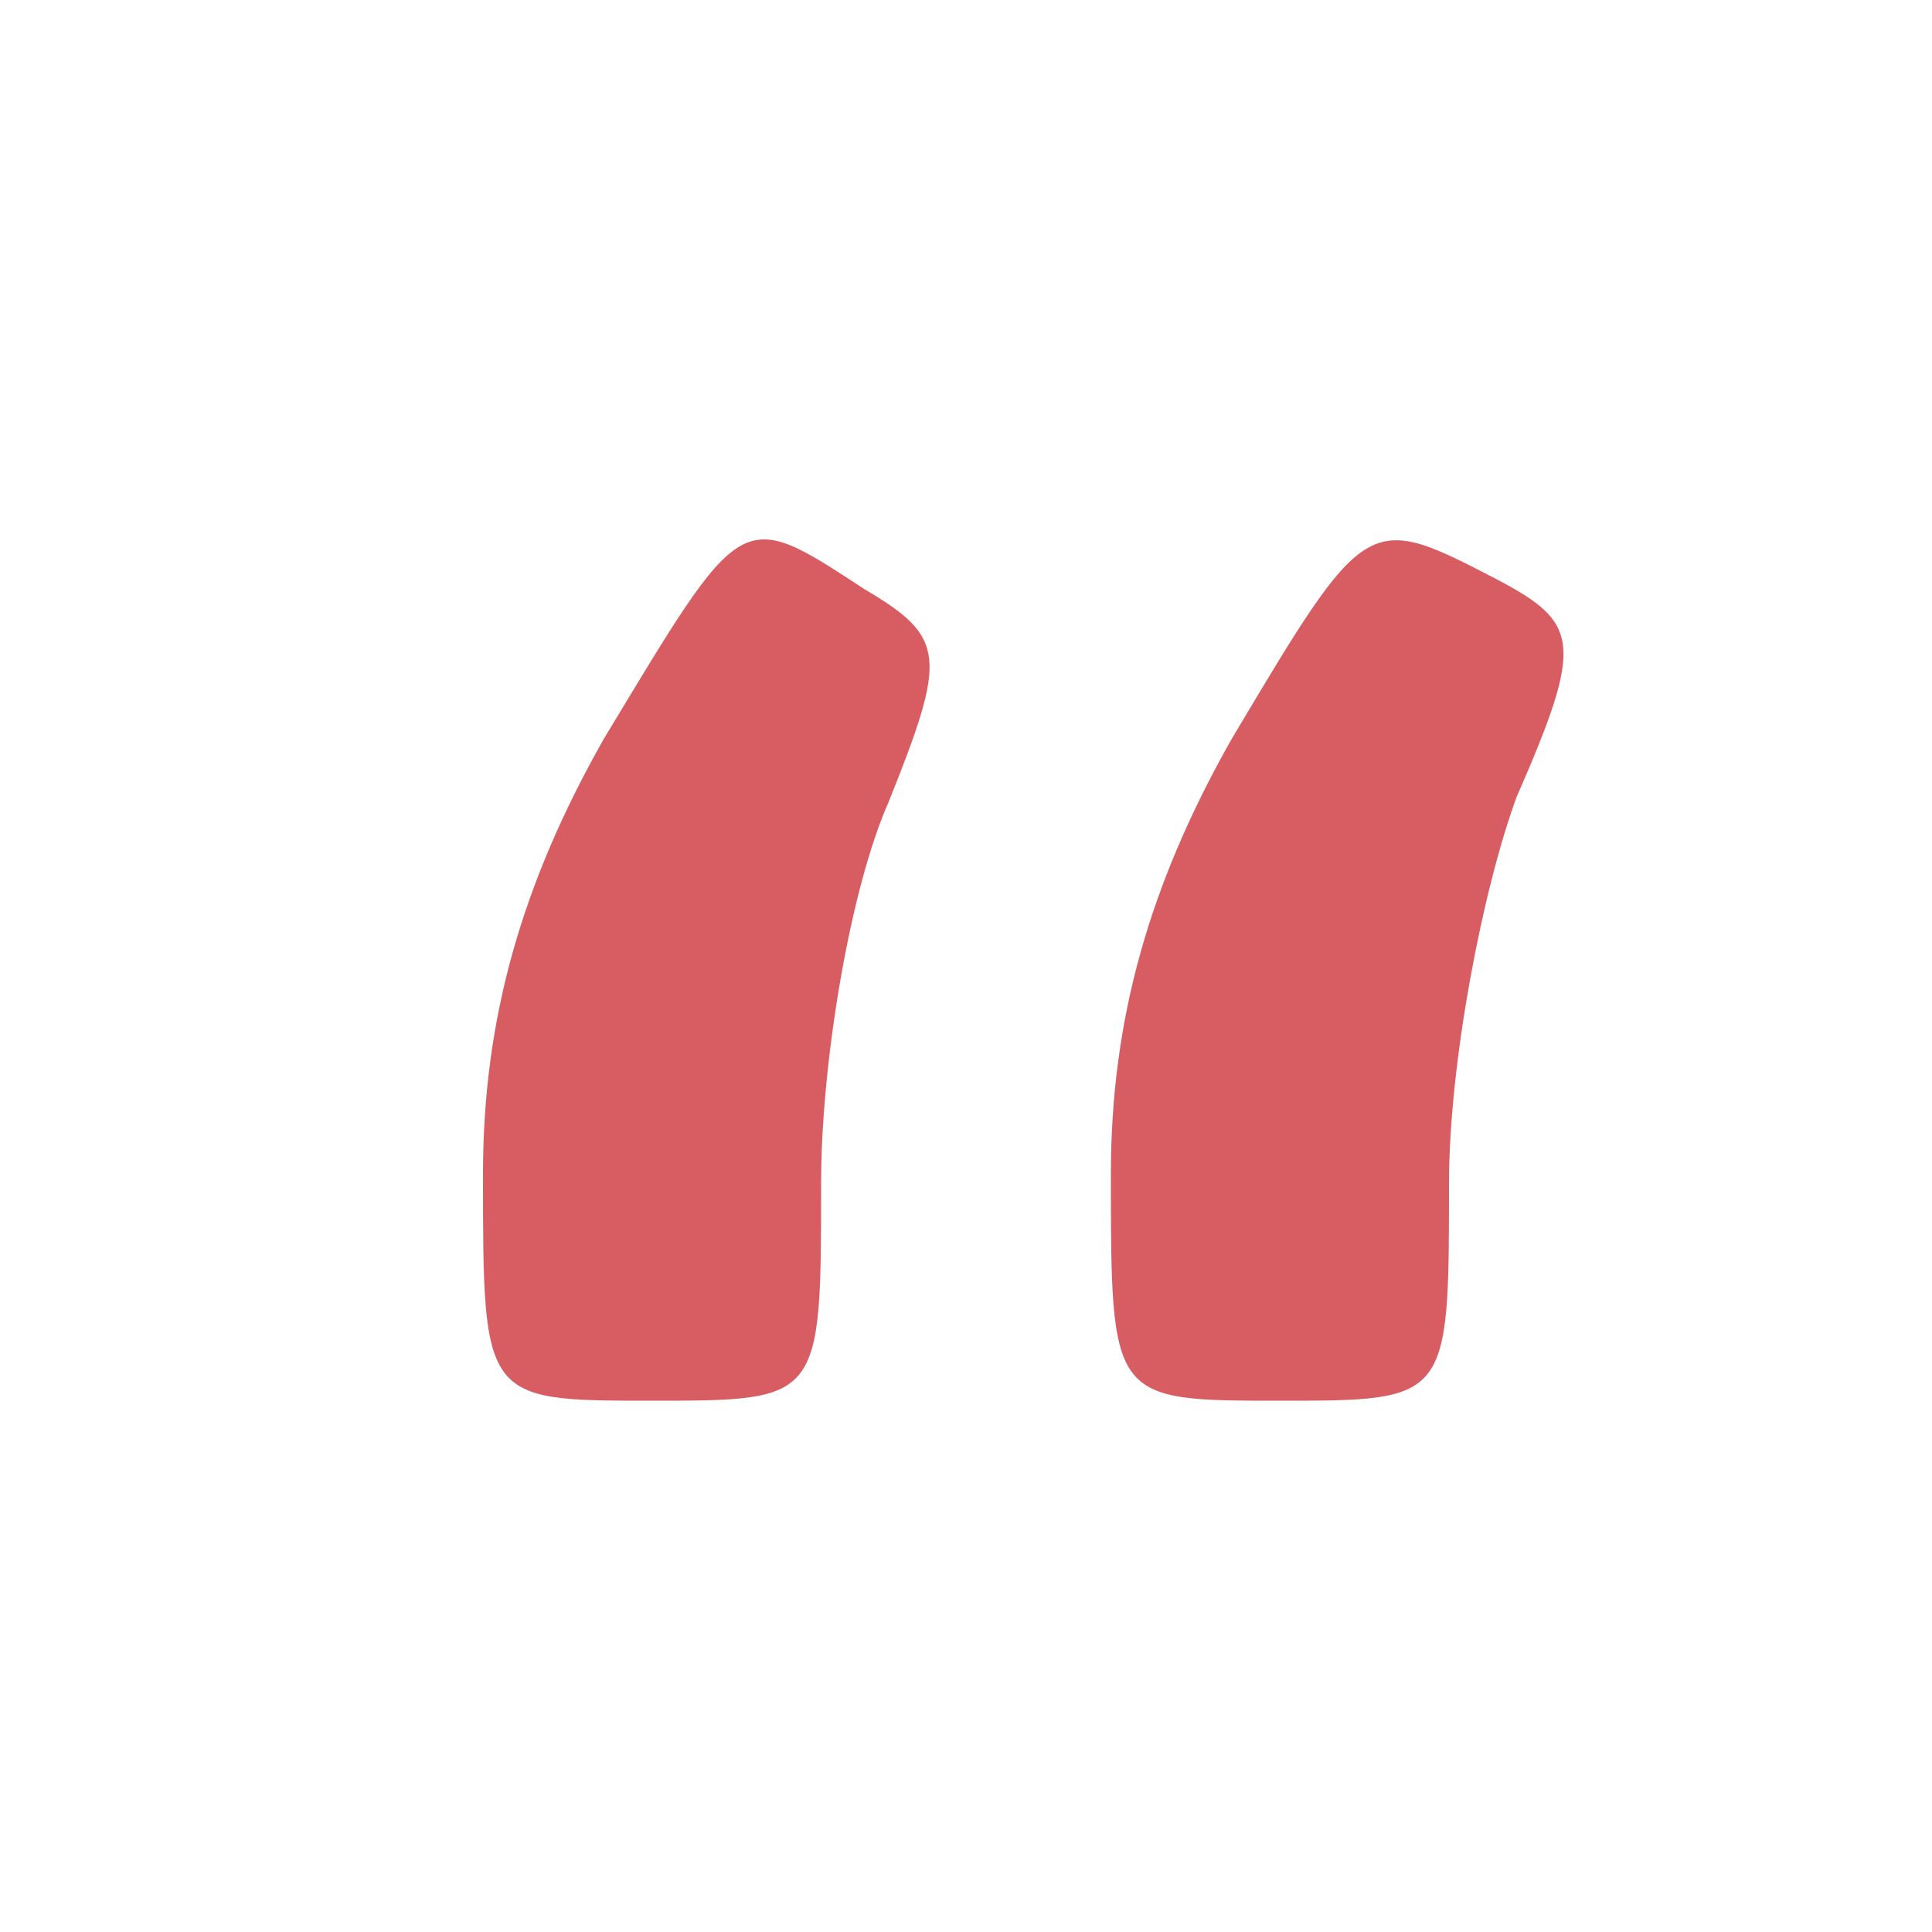
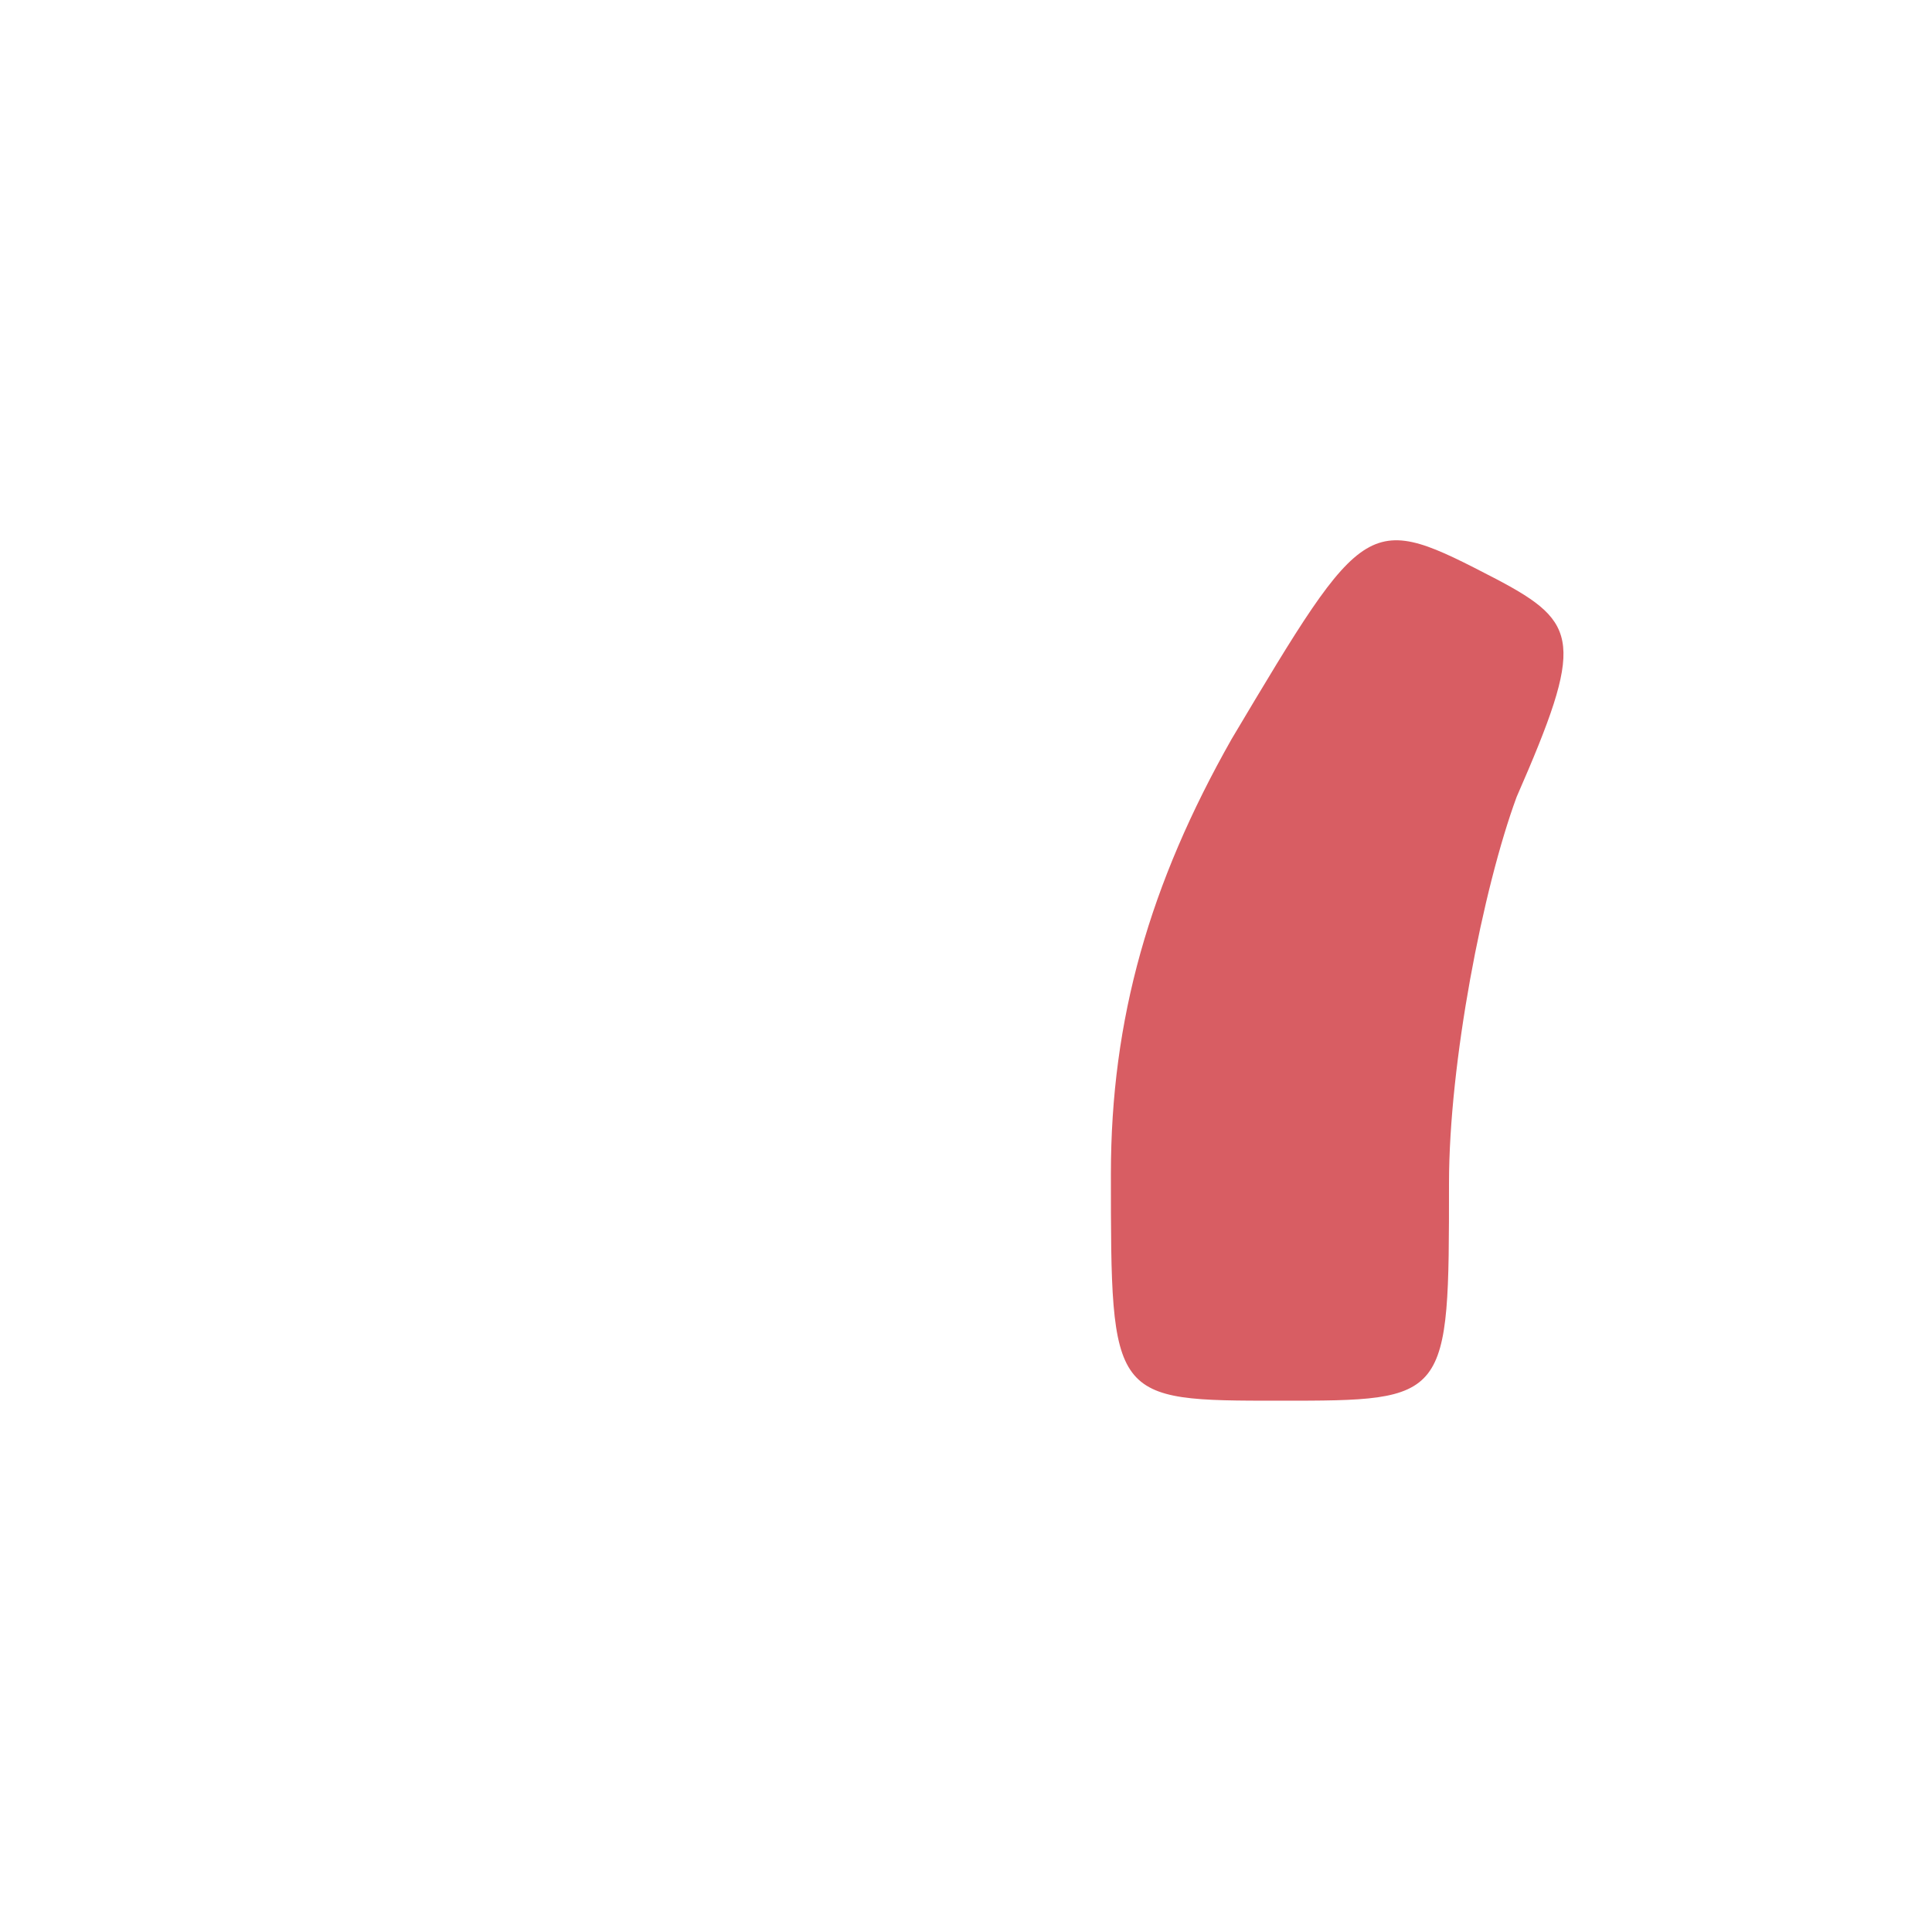
<svg xmlns="http://www.w3.org/2000/svg" version="1.0" width="40pt" height="40pt" viewBox="0 0 40 40" preserveAspectRatio="xMidYMid meet">
  <g transform="translate(0,40) scale(0.1,-0.1)" fill="#D85D63" stroke="none">
-     <path d="M125 247 c-17 -30 -25 -58 -25 -90 0 -47 0 -47 35 -47 35 0 35 0 35 45 0 25 6 61 14 79 12 30 12 34 -5 44 -26 17 -25 17 -54 -31z" />
    <path d="M255 247 c-17 -30 -25 -58 -25 -90 0 -47 0 -47 35 -47 35 0 35 0 35 45 0 25 7 61 14 80 14 32 13 36 -4 45 -27 14 -27 14 -55 -33z" />
  </g>
</svg>